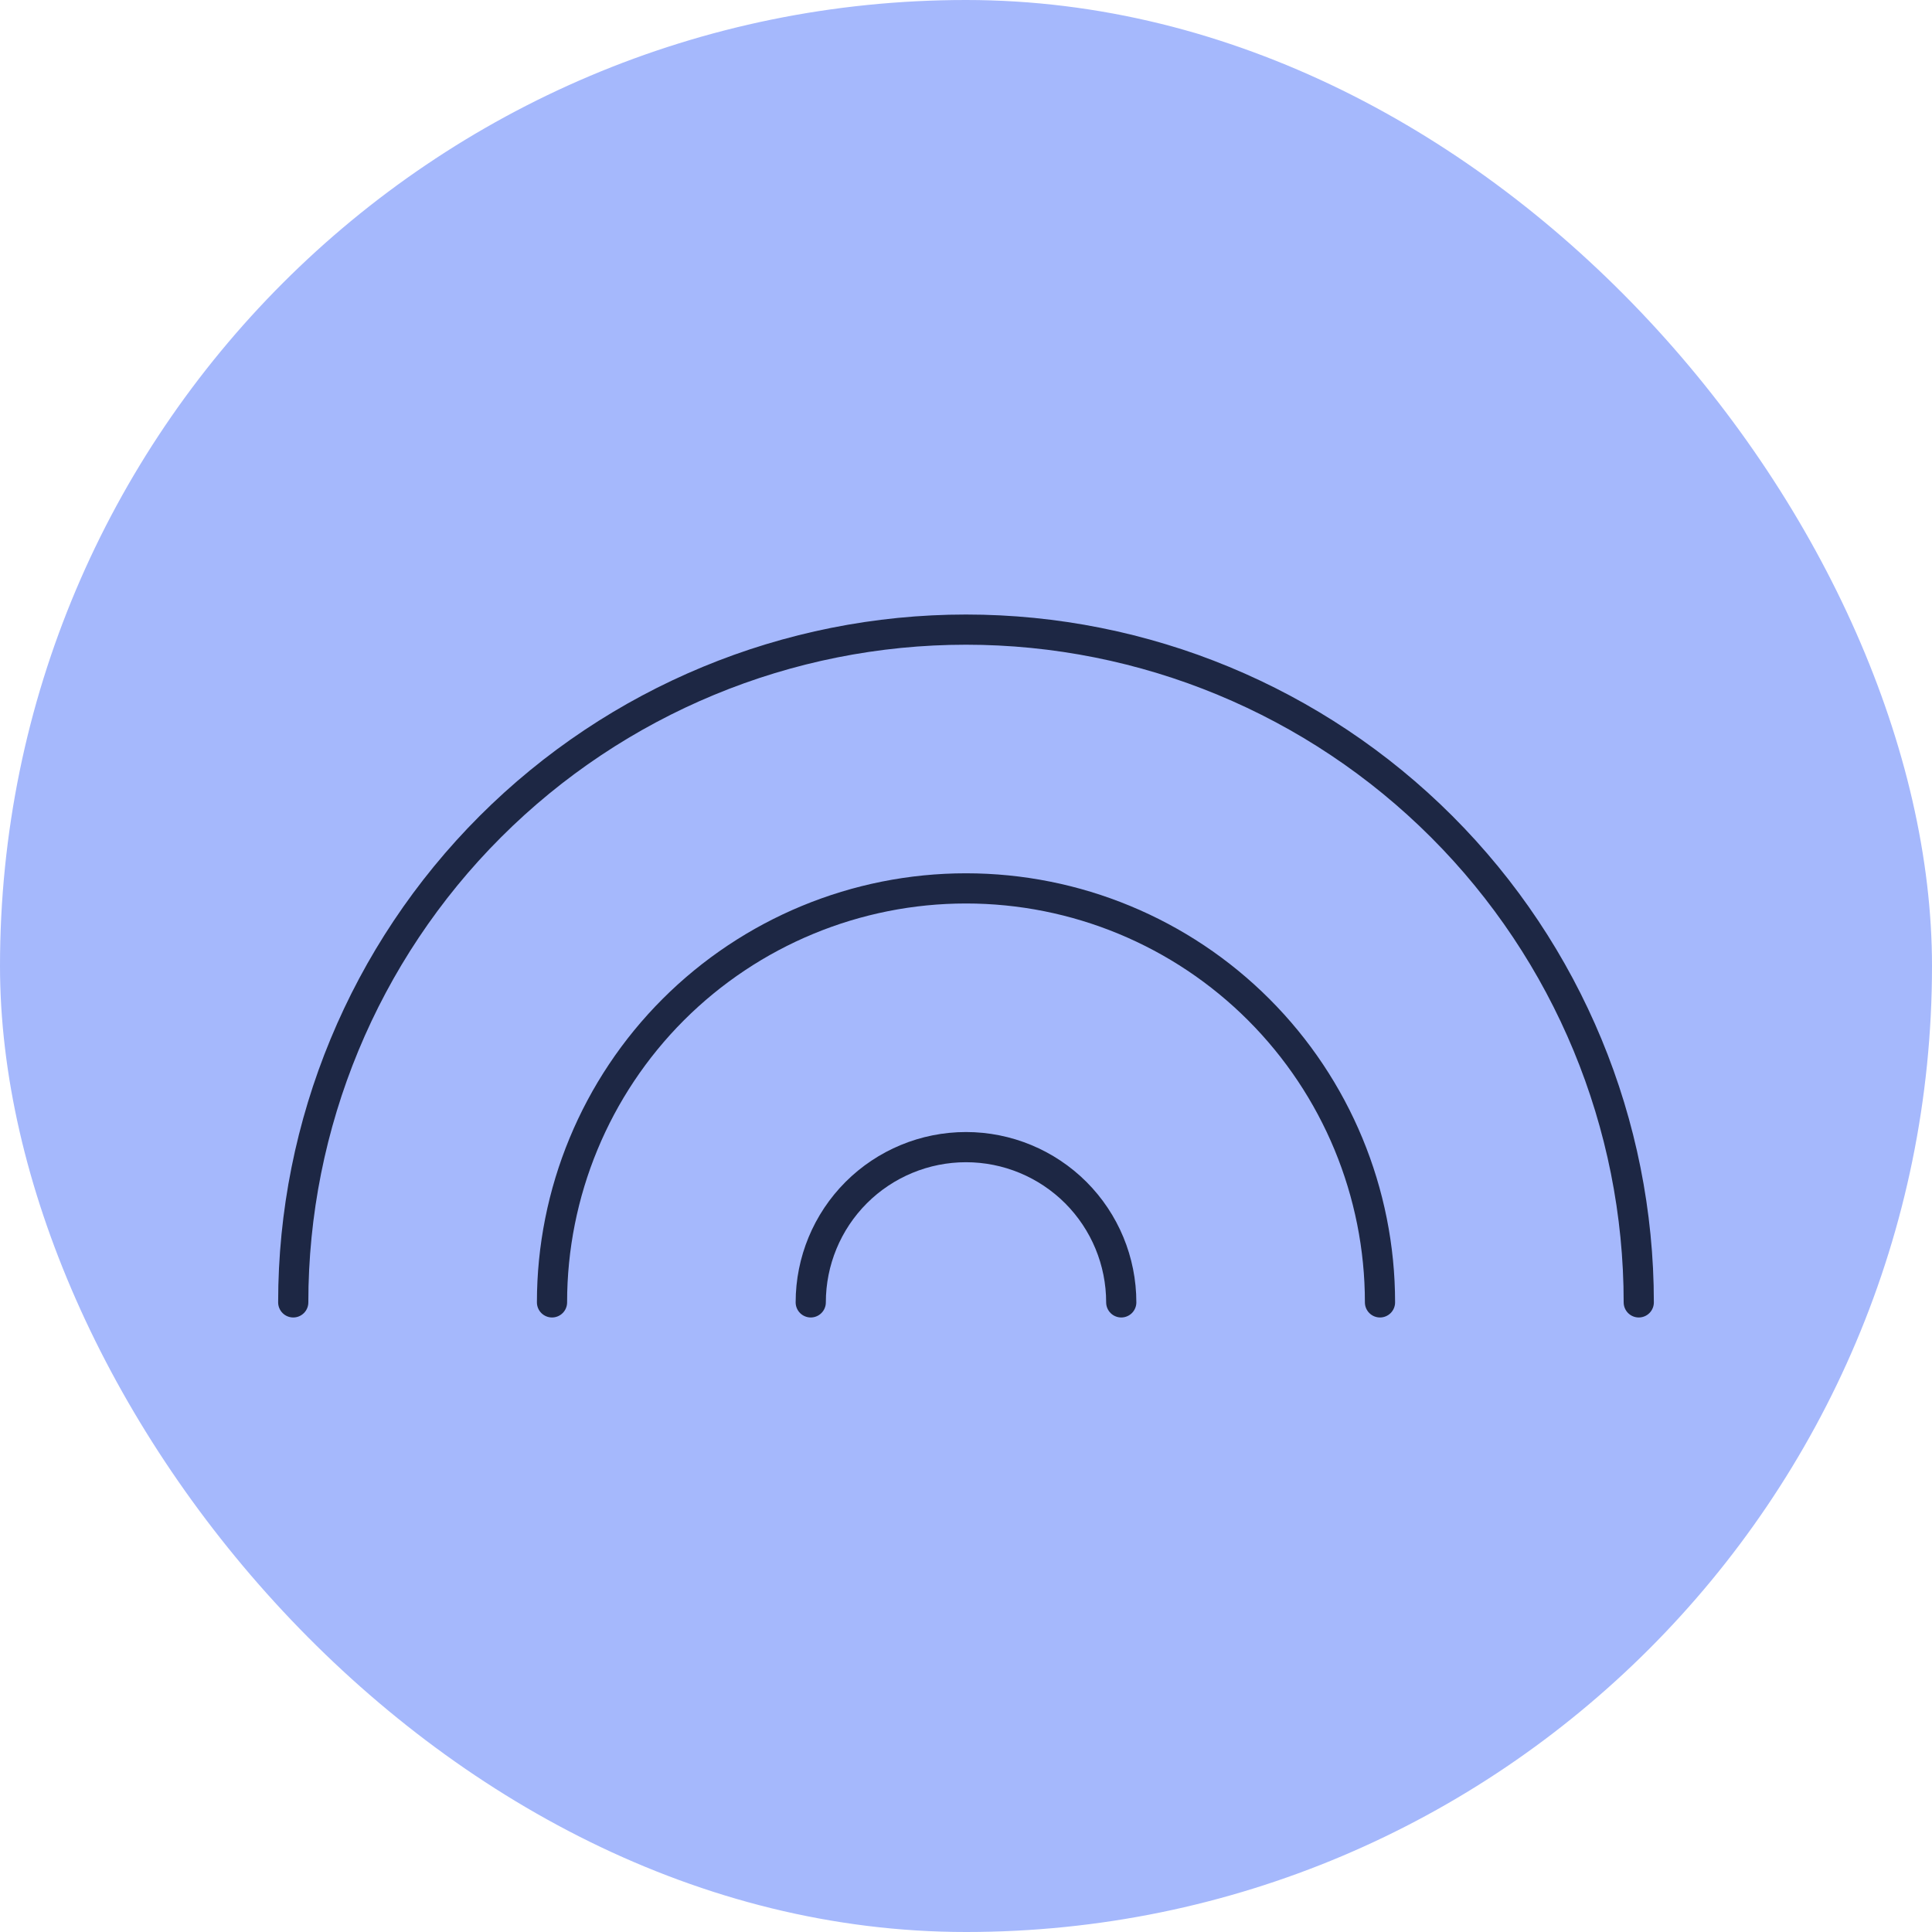
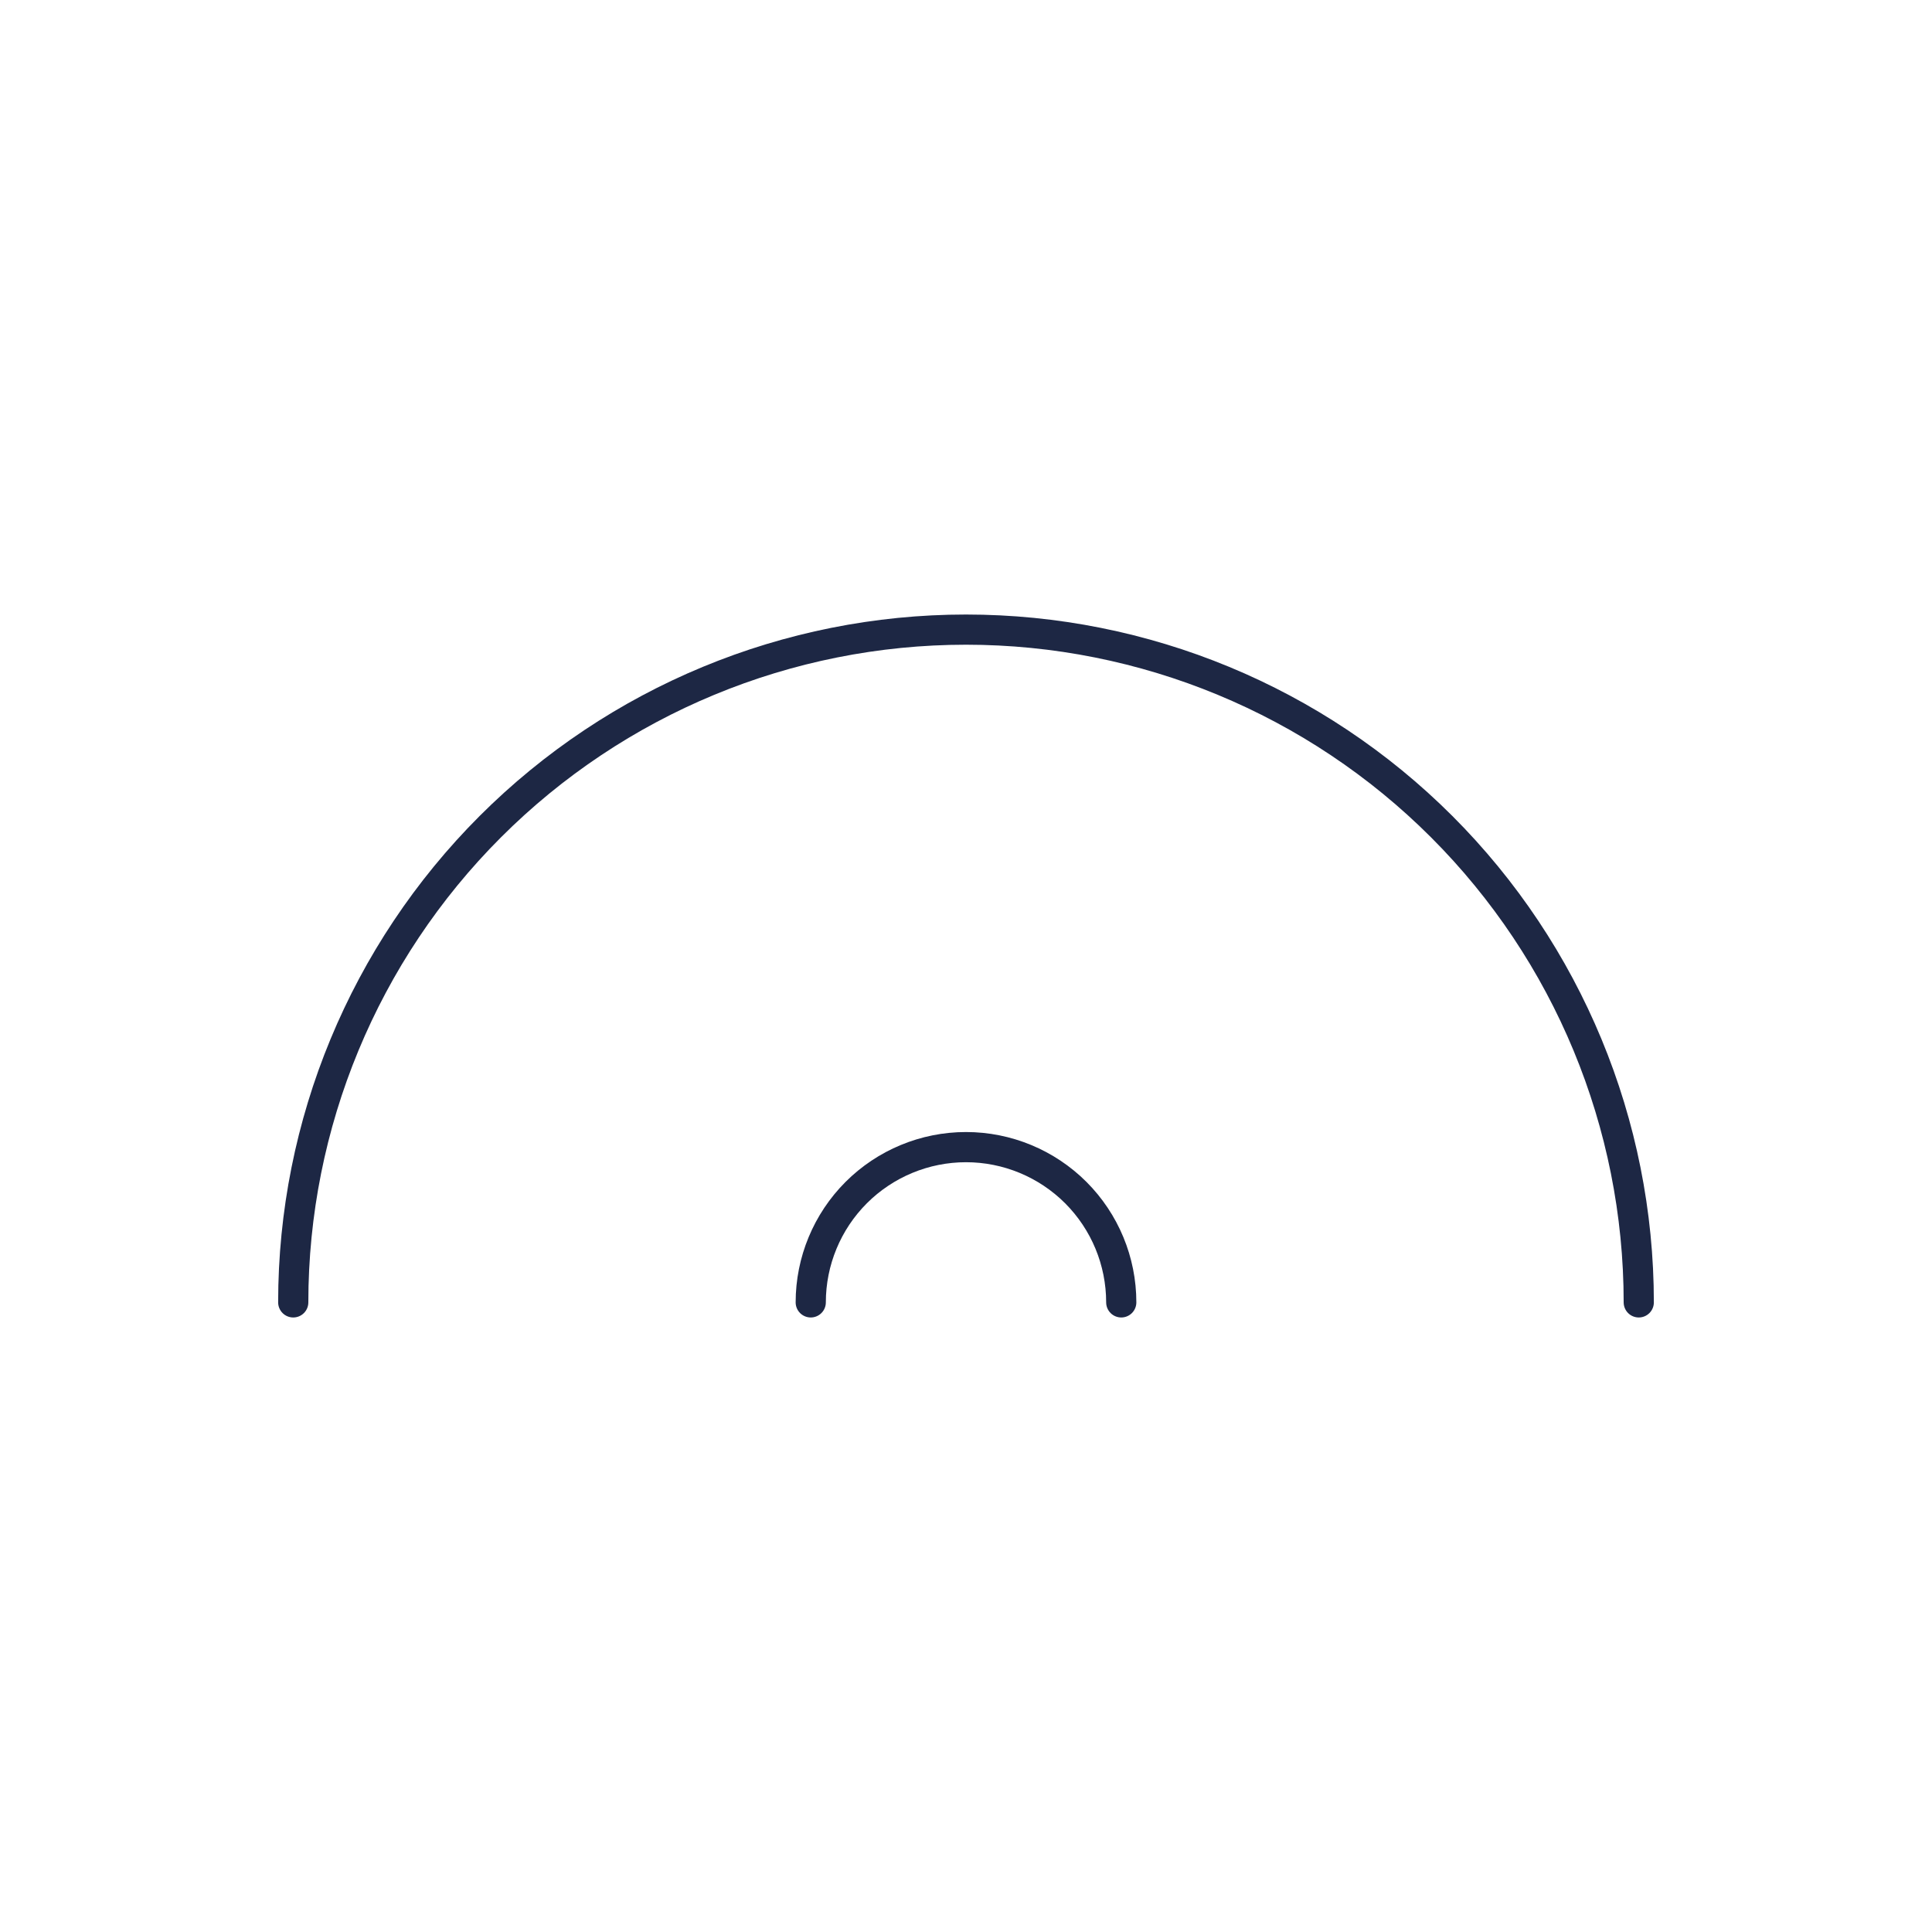
<svg xmlns="http://www.w3.org/2000/svg" fill="none" viewBox="0 0 64 64" height="64" width="64">
-   <rect fill="#A5B8FC" rx="32" height="64" width="64" />
  <path stroke-linejoin="round" stroke-linecap="round" stroke="#1D2744" d="M9.714 43.143C9.714 37.232 12.062 31.564 16.242 27.384C20.421 23.205 26.09 20.857 32 20.857C37.91 20.857 43.579 23.205 47.758 27.384C51.938 31.564 54.286 37.232 54.286 43.143" />
-   <path stroke-linejoin="round" stroke-linecap="round" stroke="#1D2744" d="M18.286 43.143C18.286 39.506 19.731 36.017 22.302 33.445C24.875 30.873 28.363 29.429 32 29.429C35.637 29.429 39.126 30.873 41.697 33.445C44.269 36.017 45.714 39.506 45.714 43.143" />
  <path stroke-linejoin="round" stroke-linecap="round" stroke="#1D2744" d="M26.857 43.143C26.857 41.779 27.399 40.471 28.363 39.506C29.328 38.542 30.636 38 32 38C33.364 38 34.672 38.542 35.637 39.506C36.601 40.471 37.143 41.779 37.143 43.143" />
</svg>